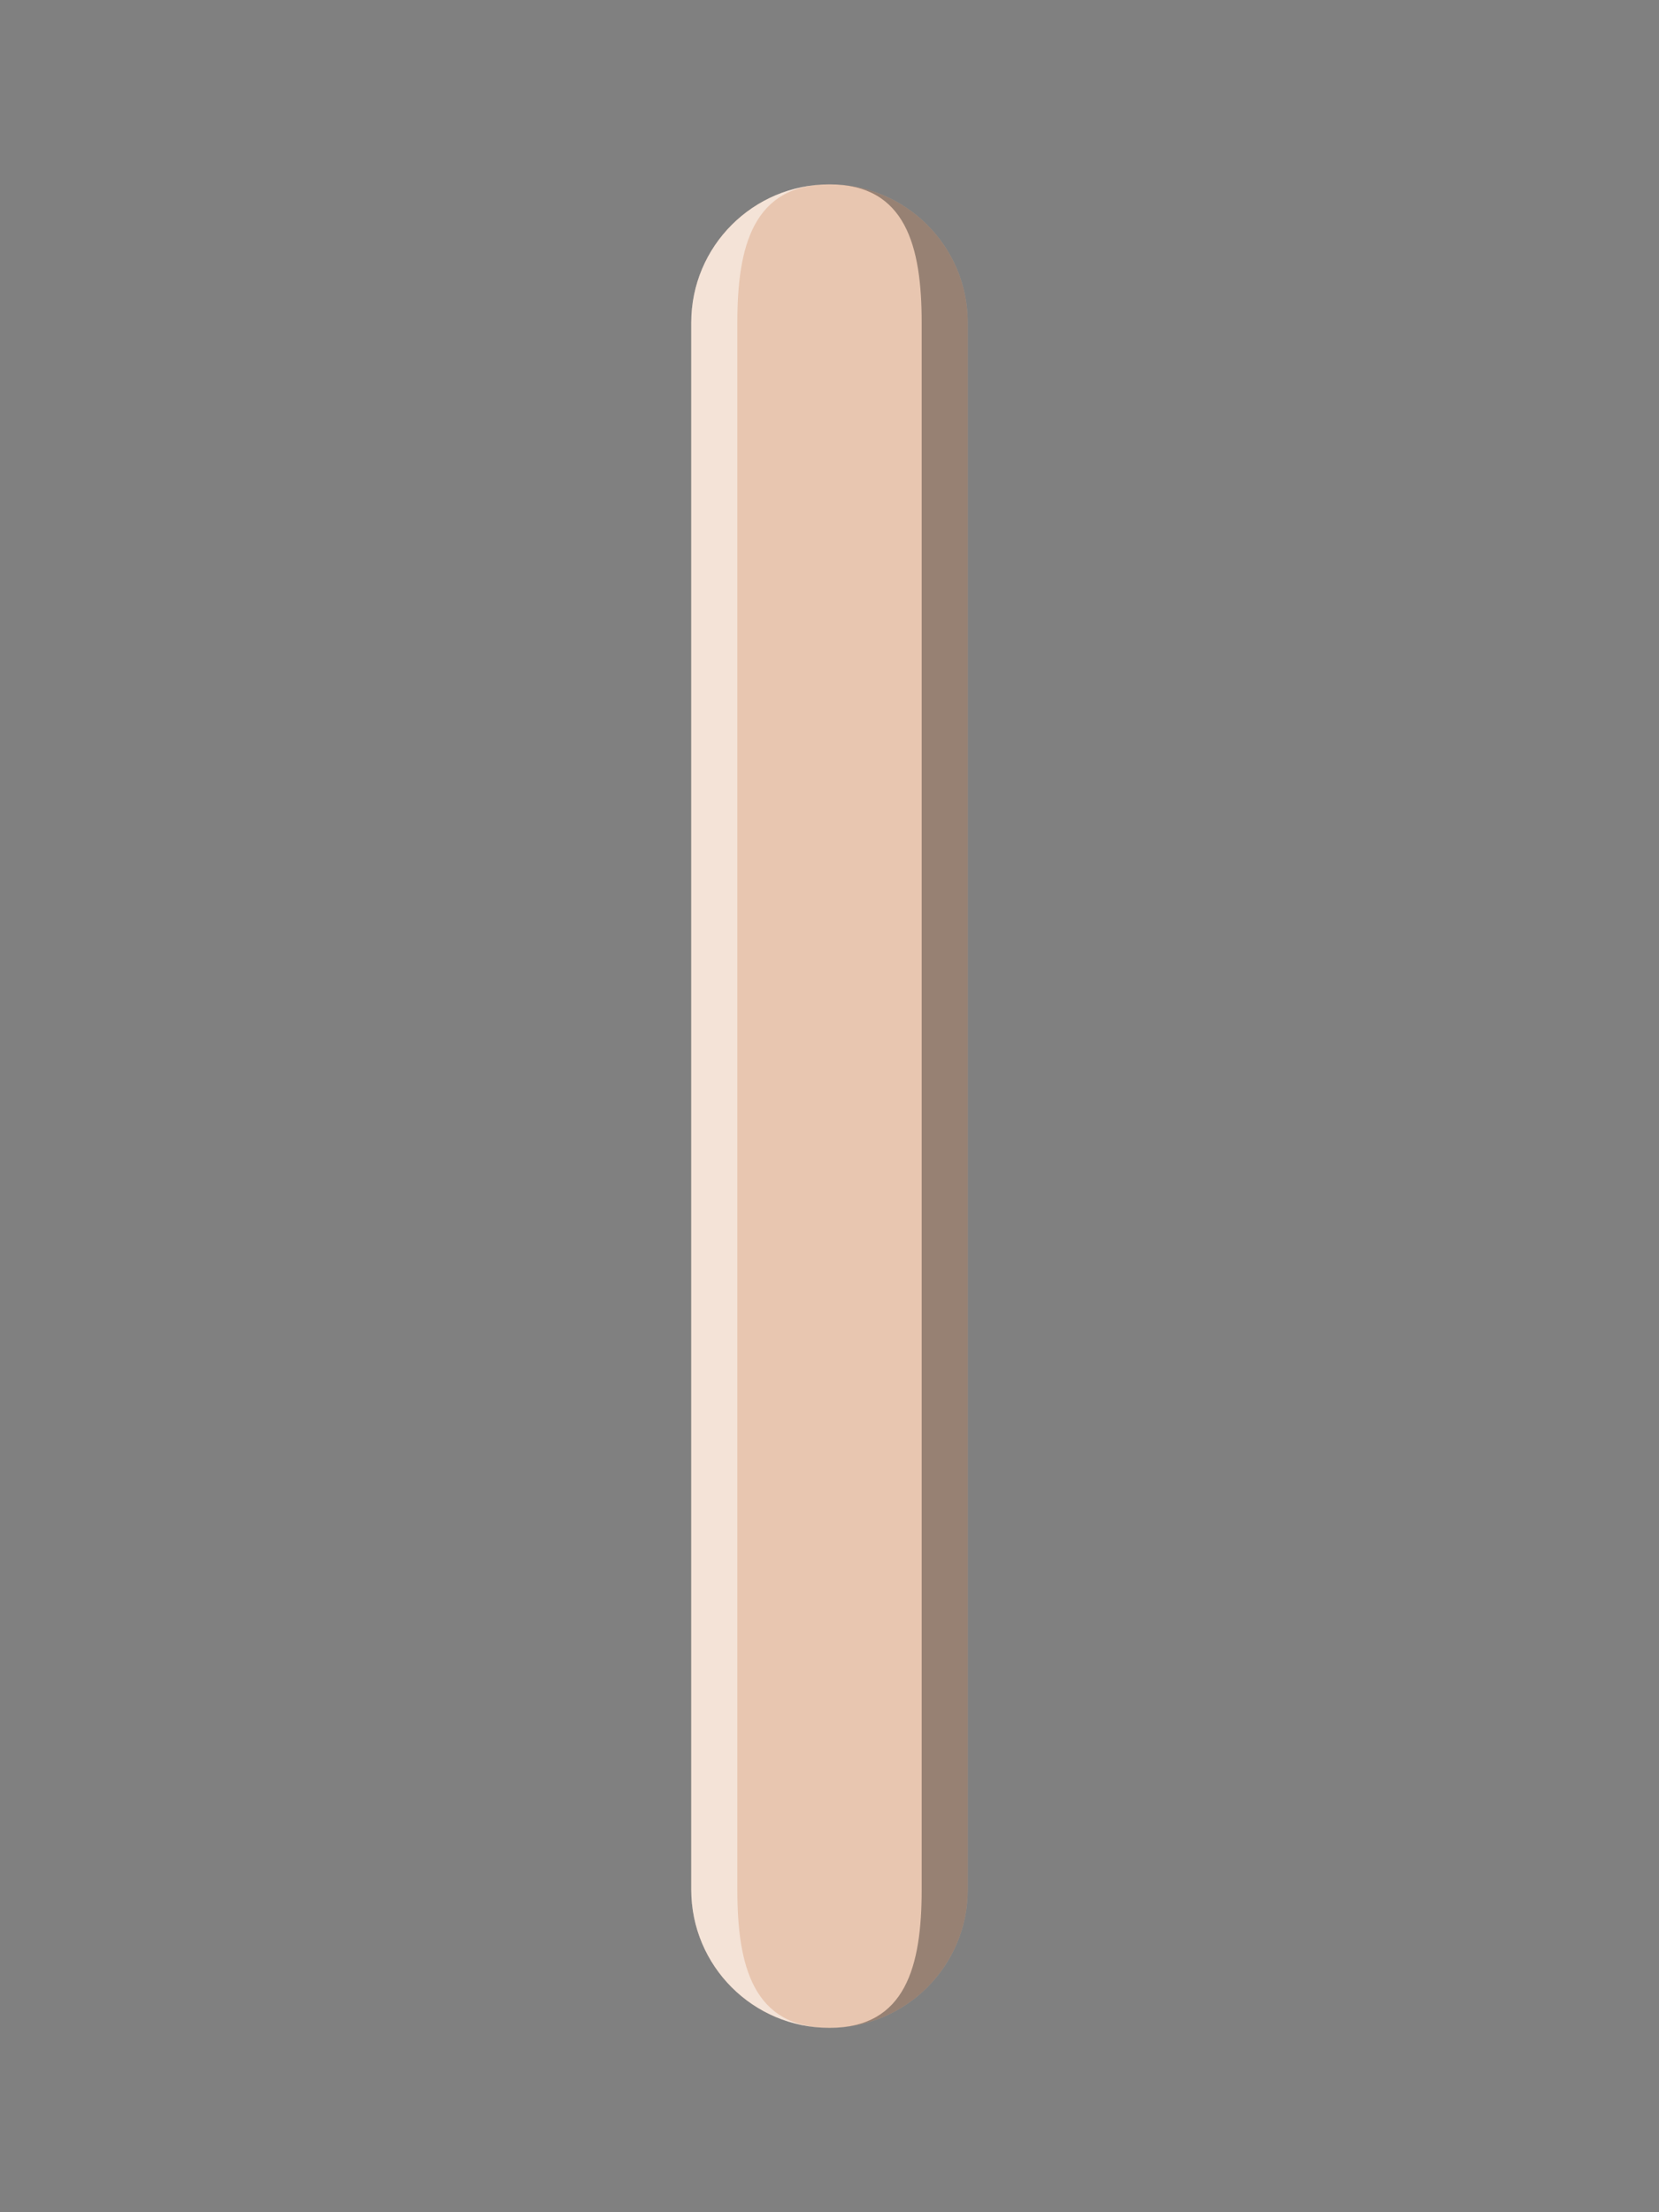
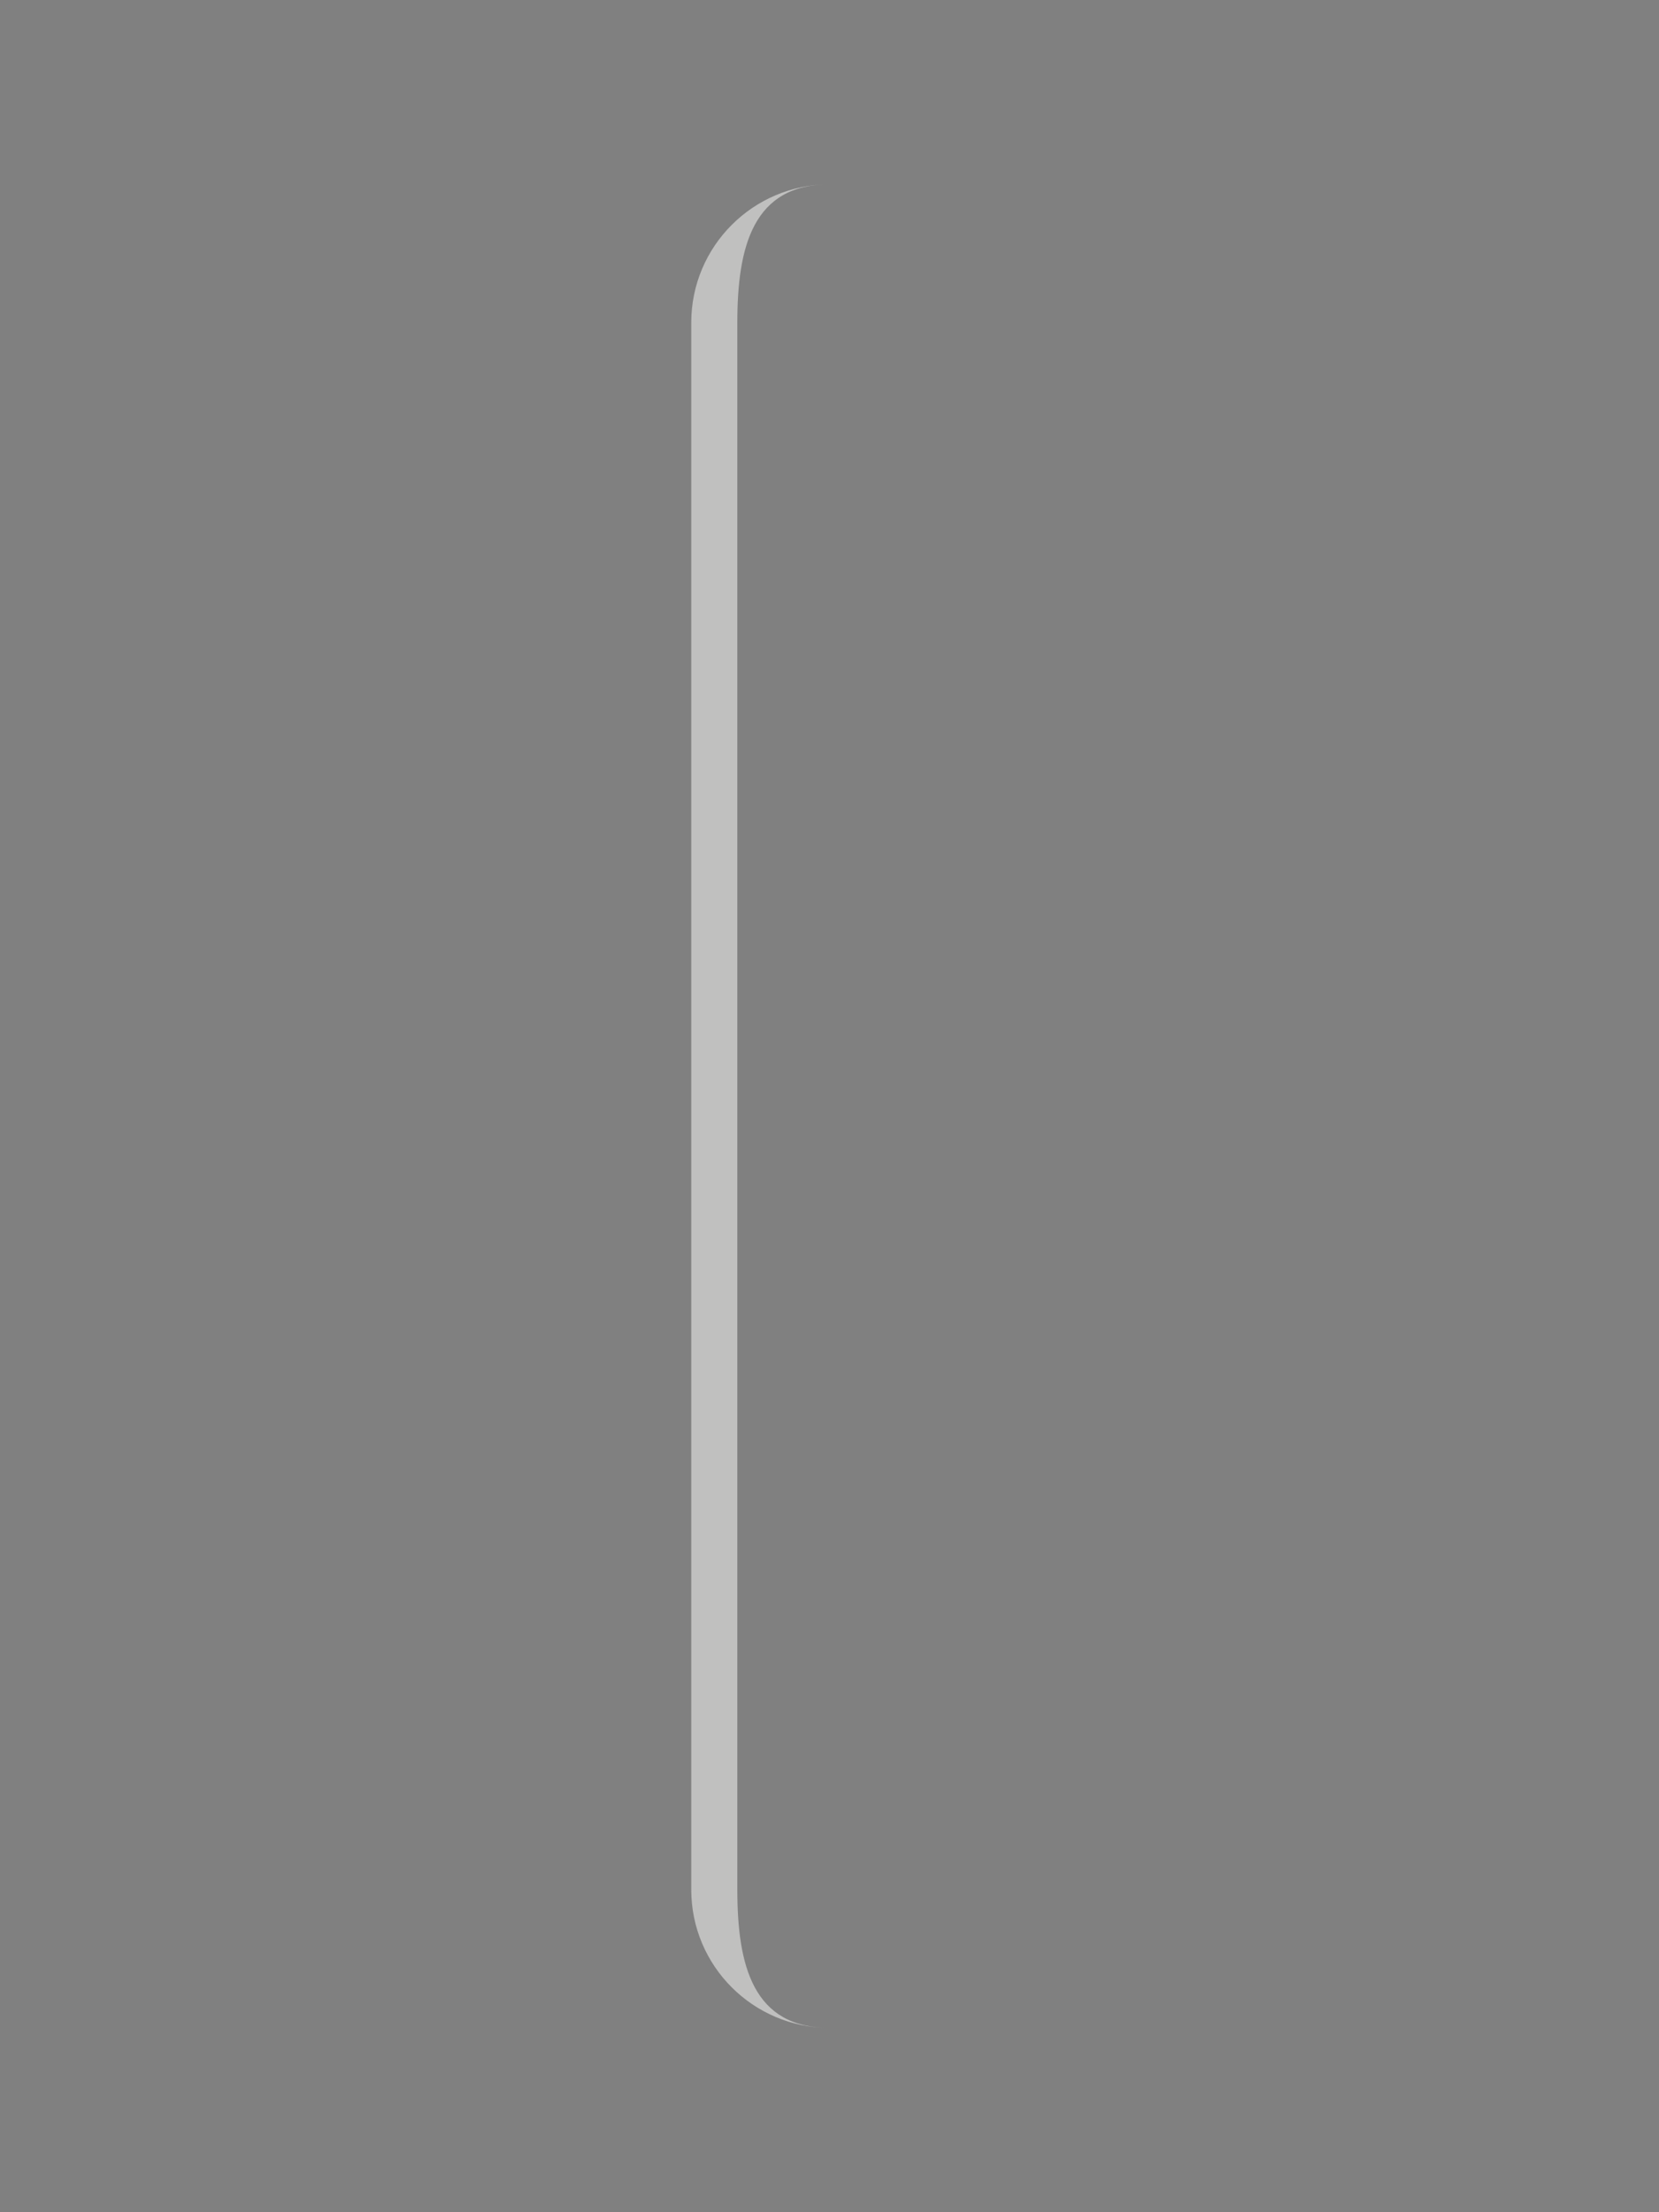
<svg xmlns="http://www.w3.org/2000/svg" version="1.1" id="Calque_1" x="0px" y="0px" width="36px" height="48px" viewBox="6 -6 36 48" enable-background="new 6 -6 36 48" xml:space="preserve">
  <rect x="6" y="-6" width="36" height="48" fill="#808080" stroke="none" />
  <g>
-     <path fill="#E8C6B0" d="M21,1v34c0,1.657,1.343,3,3,3c1.656,0,3-1.343,3-3V1c0-1.656-1.344-3-3-3C22.343-2,21-0.656,21,1z" />
-     <path opacity="0.35" enable-background="new    " d="M24-2c1.656,0,2,1.344,2,3v34c0,1.657-0.344,3-2,3c1.656,0,3-1.343,3-3V1   C27-0.656,25.656-2,24-2z" />
    <path opacity="0.5" fill="#FFFFFE" enable-background="new    " d="M21,1v34c0,1.657,1.344,3,3,3c-1.656,0-2-1.343-2-3V1   c0-1.656,0.344-3,2-3C22.344-2,21-0.656,21,1z" />
  </g>
</svg>